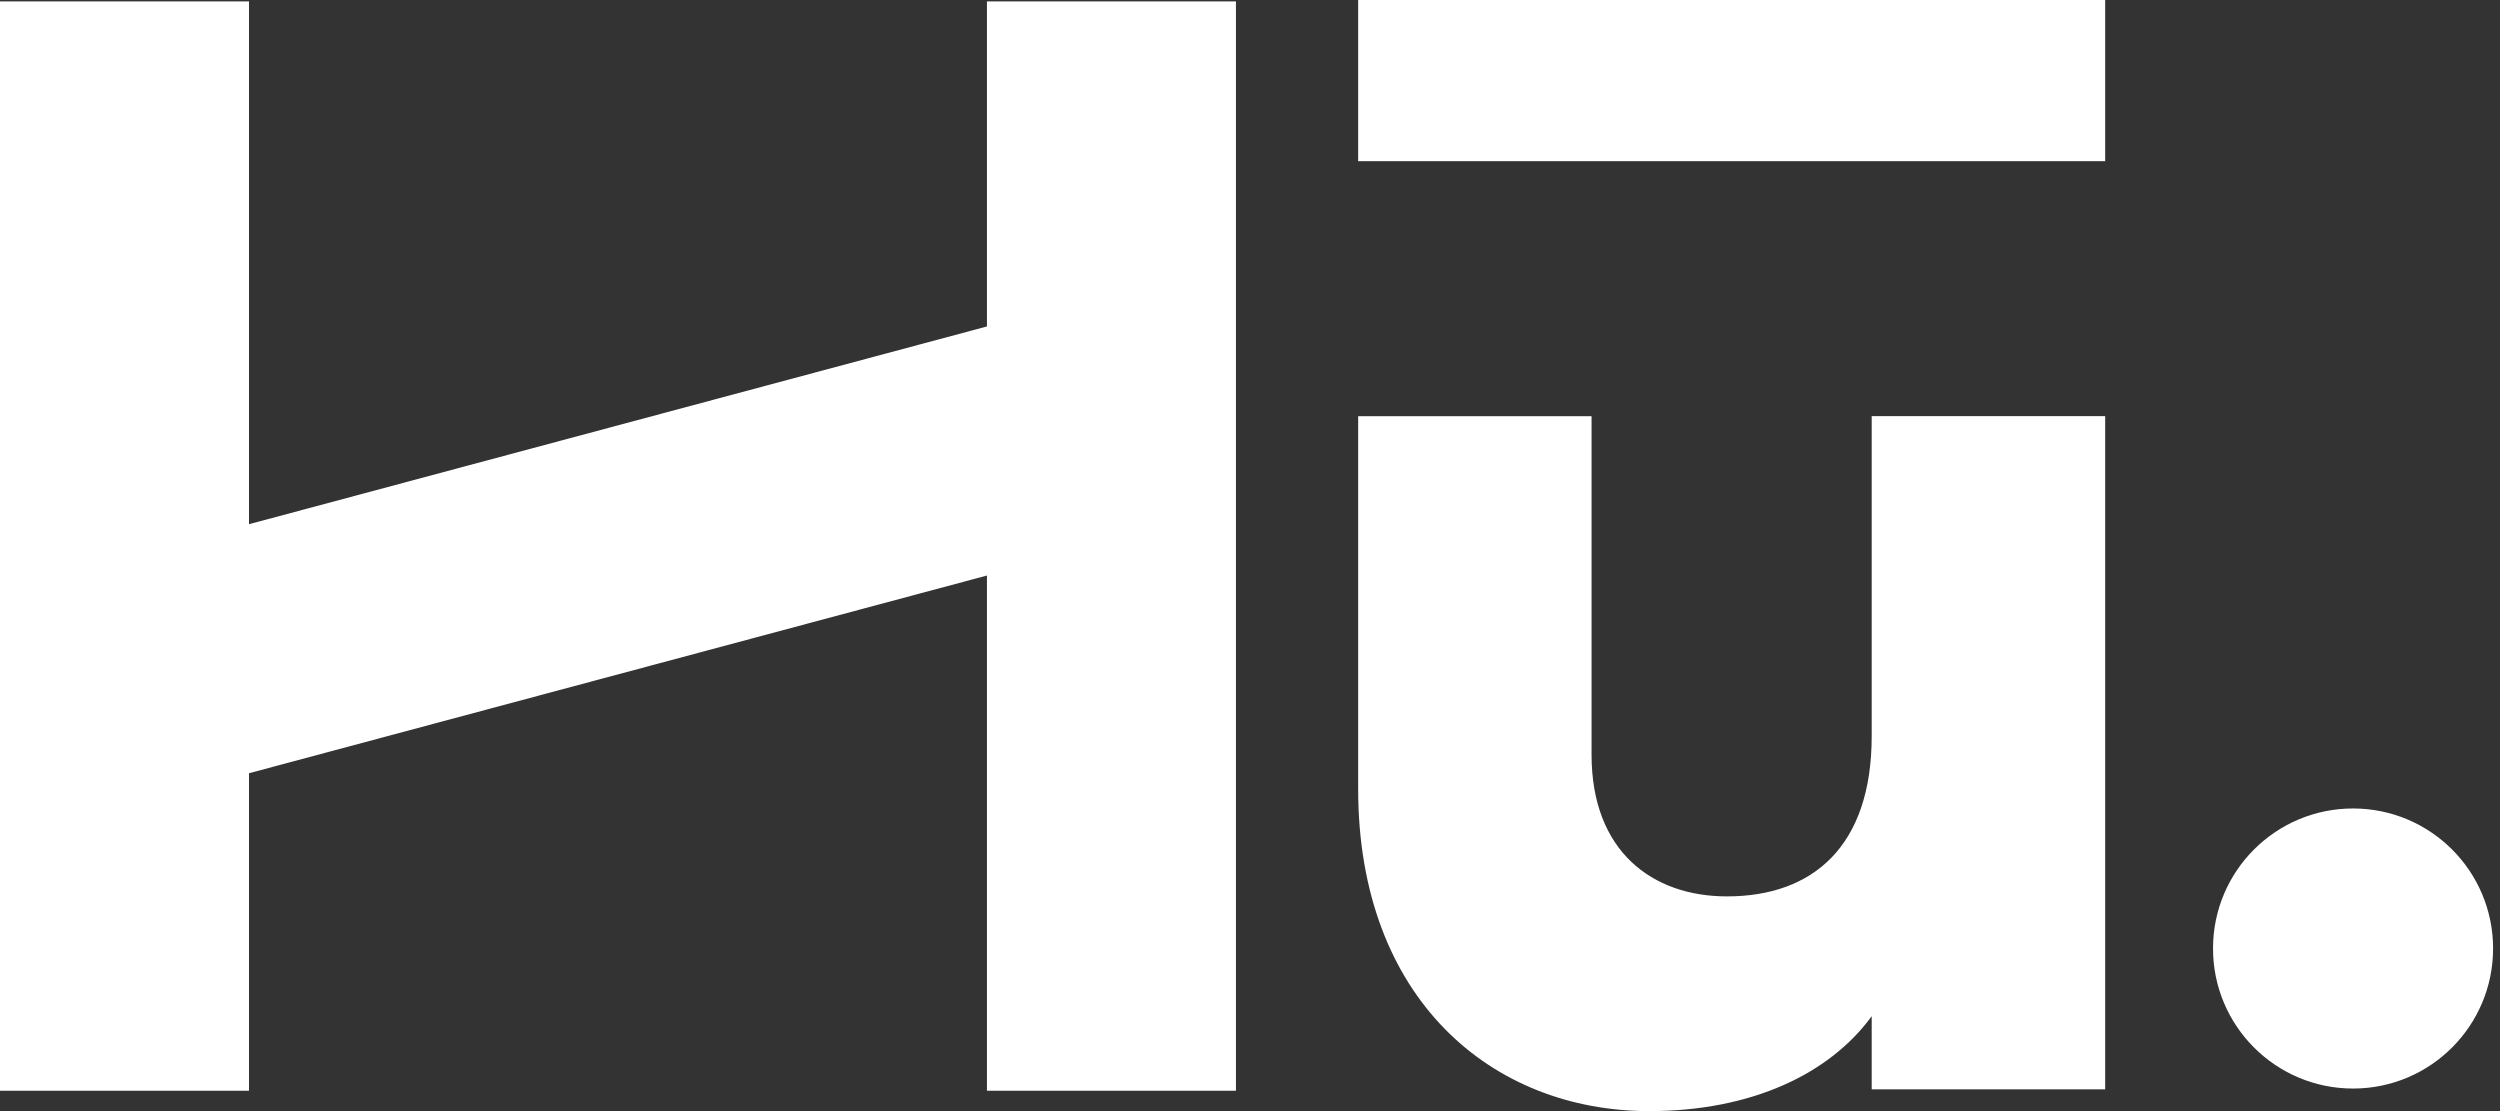
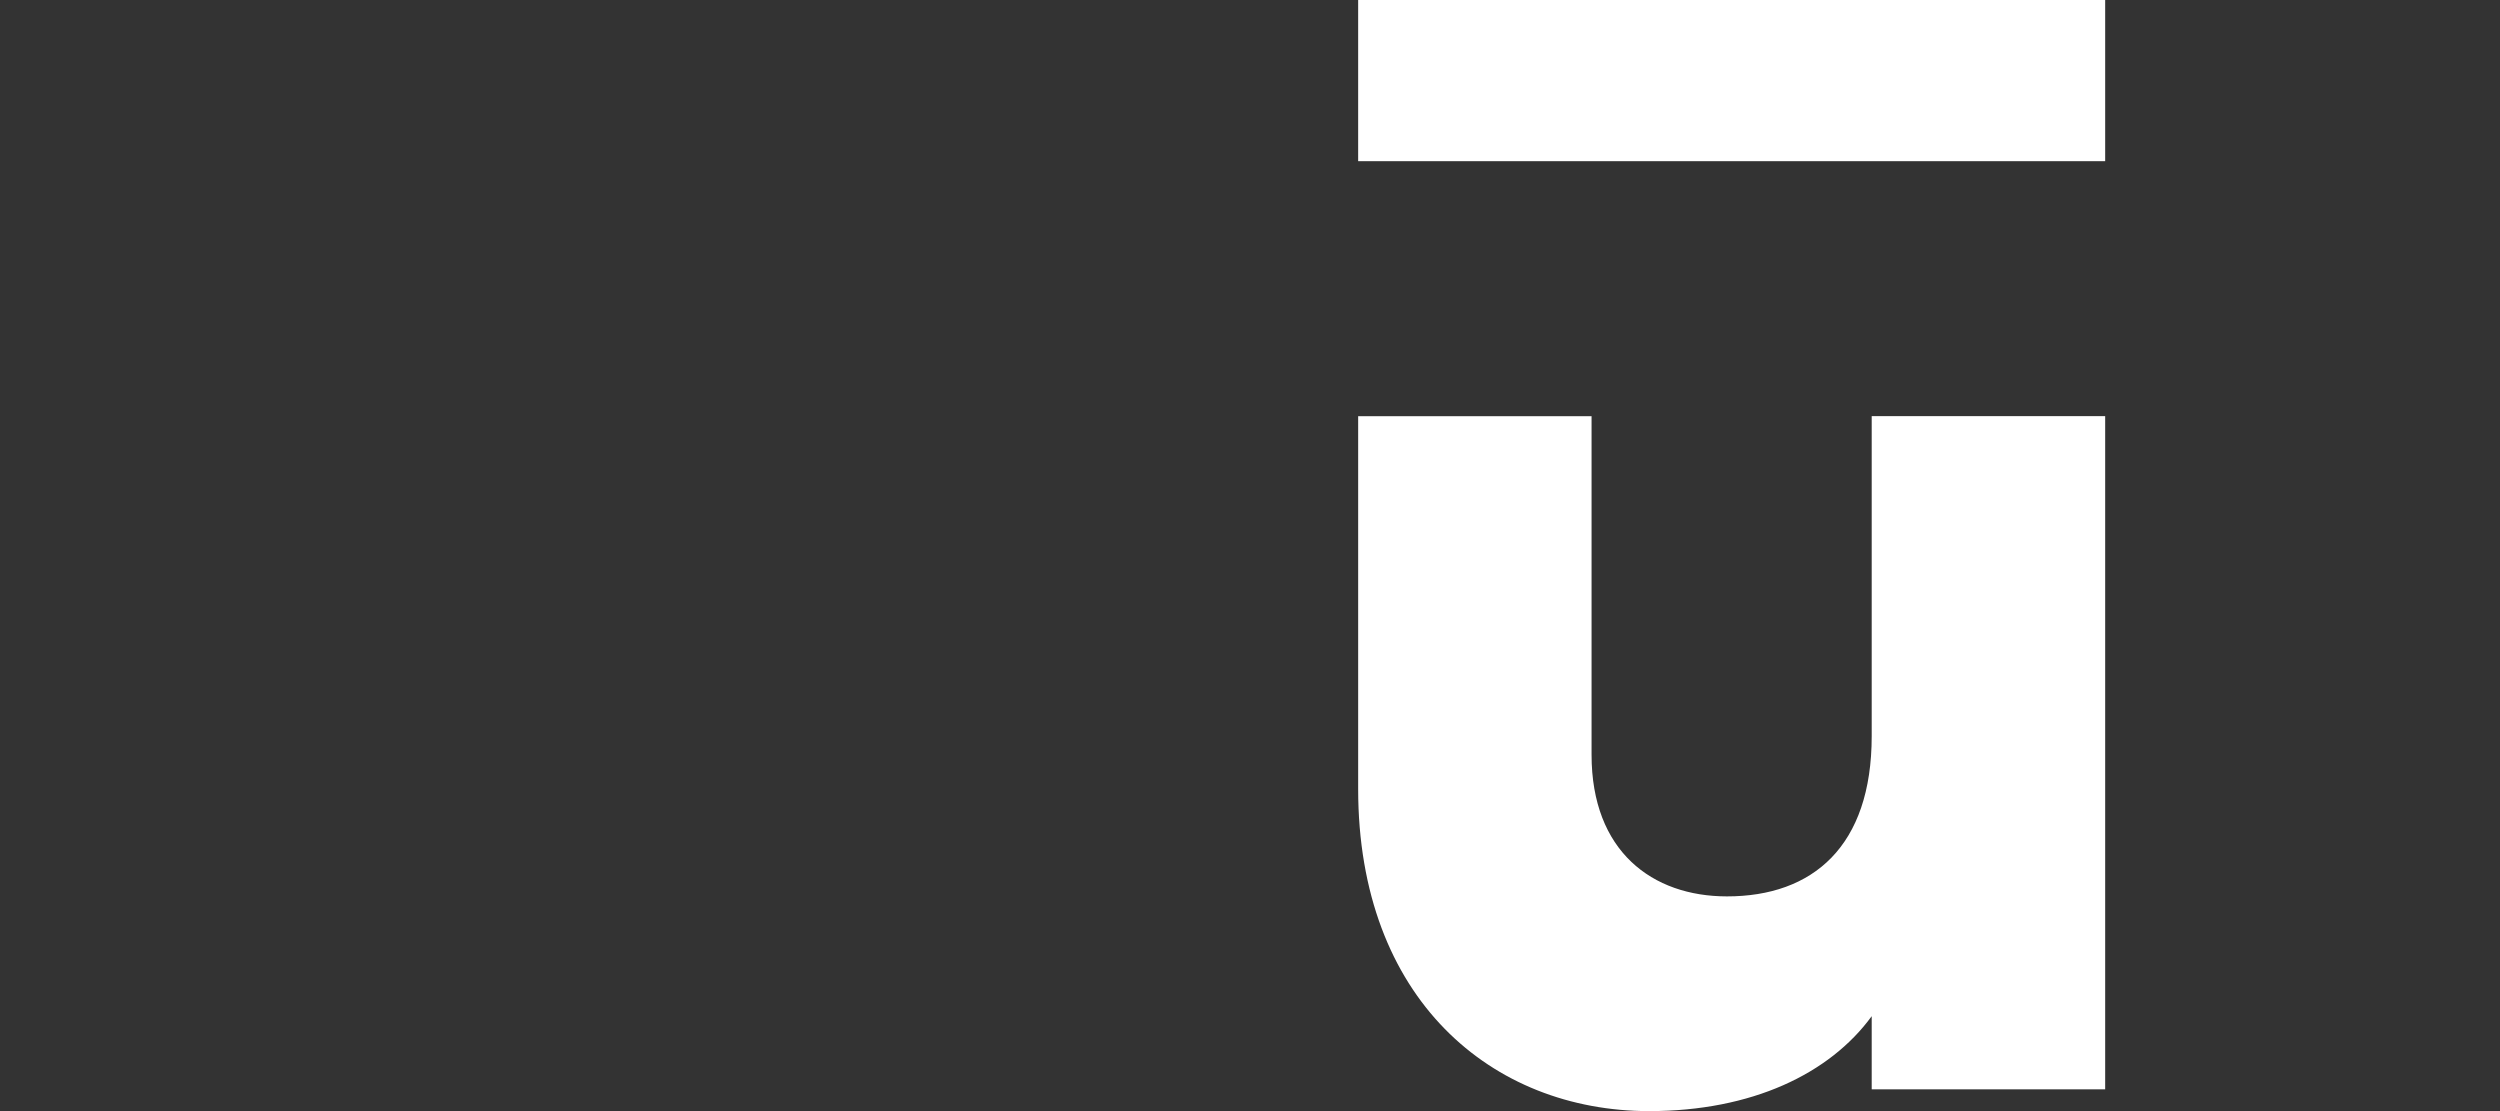
<svg xmlns="http://www.w3.org/2000/svg" width="72" height="32" viewBox="0 0 72 32" fill="none">
  <rect x="0" y="0" width="72" height="32" fill="#333333" stroke="none" />
-   <path d="M67.768 31.35C69.995 31.35 71.801 29.544 71.801 27.317C71.801 25.089 69.995 23.284 67.768 23.284C65.54 23.284 63.735 25.089 63.735 27.317C63.735 29.544 65.54 31.35 67.768 31.35Z" fill="white" />
  <path d="M60.629 11.984V31.372H53.905V29.266C52.695 30.925 50.453 32 47.496 32C42.969 32 39.115 28.774 39.115 22.723V11.986H45.837V21.737C45.837 24.516 47.585 25.816 49.736 25.816C52.202 25.816 53.905 24.382 53.905 21.2V11.984H60.629Z" fill="white" />
  <path d="M60.629 0H39.115V4.642H60.629V0Z" fill="white" />
-   <path d="M28.424 0.04V8.342V9.402L7.171 15.097V12.053V8.342V0.04H0V31.414H7.171V23.113V22.269L28.424 16.575V18.954V23.113V31.414H35.595V0.04H28.424Z" fill="white" />
</svg>